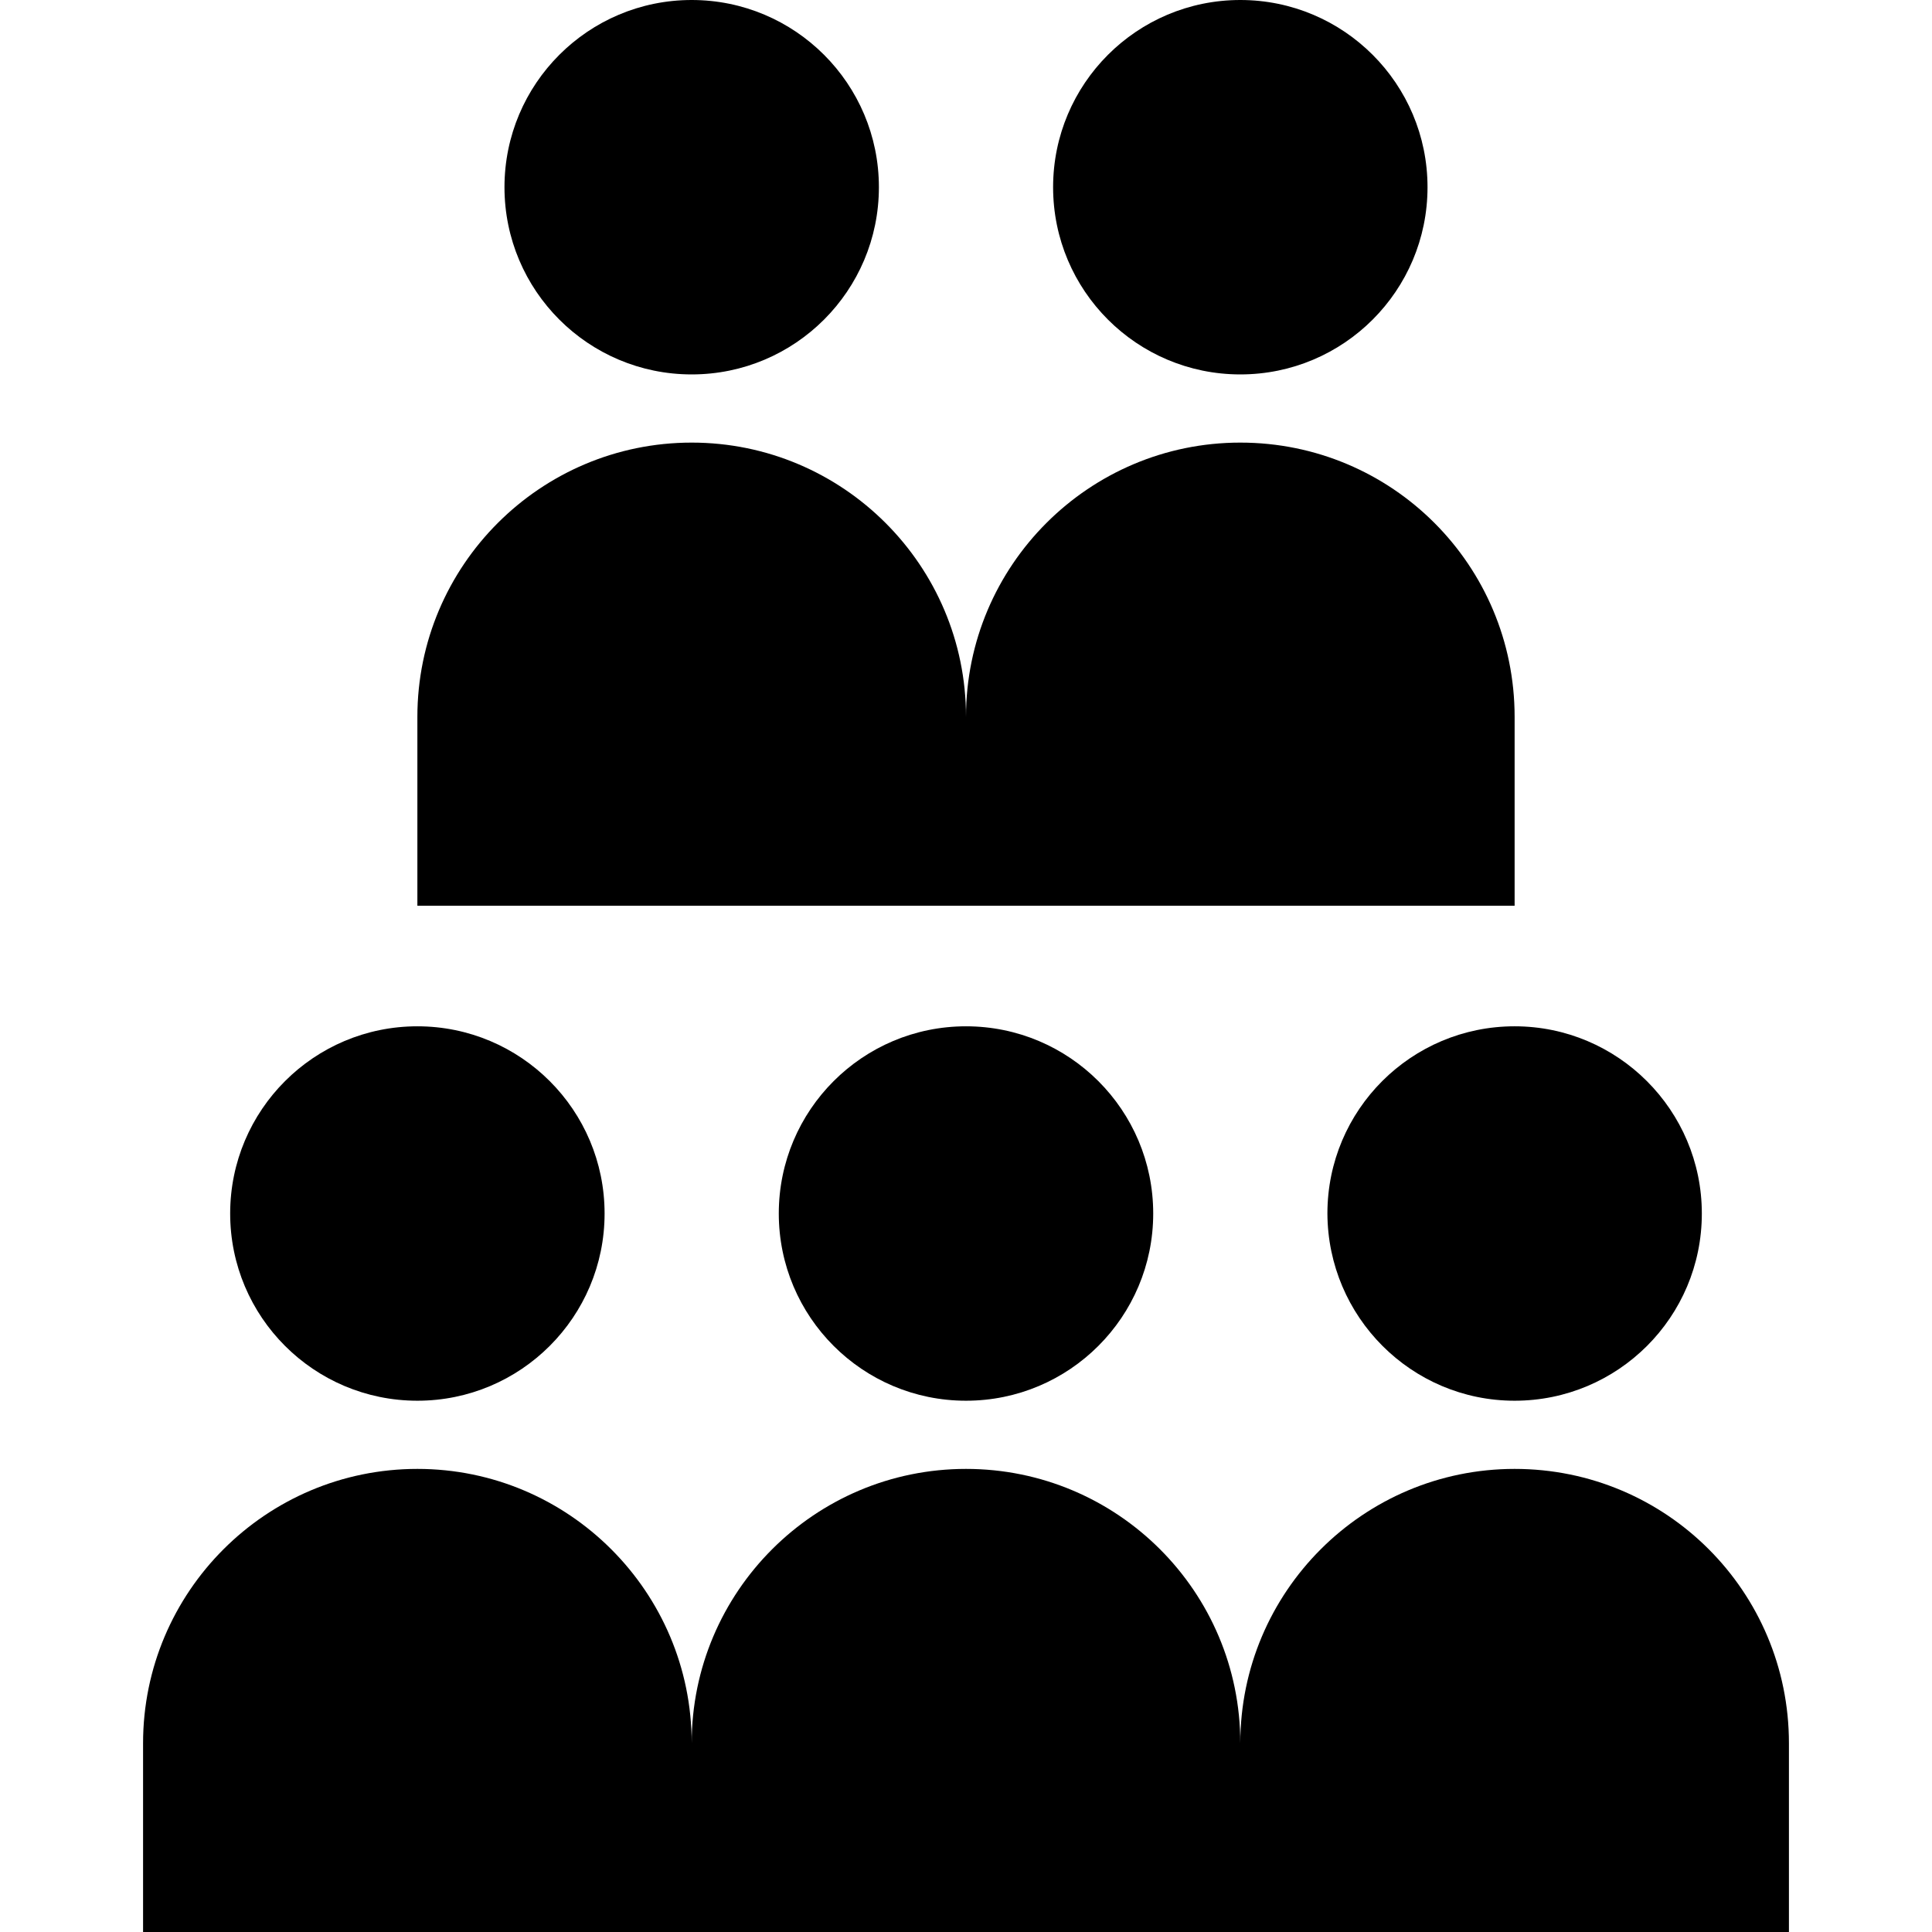
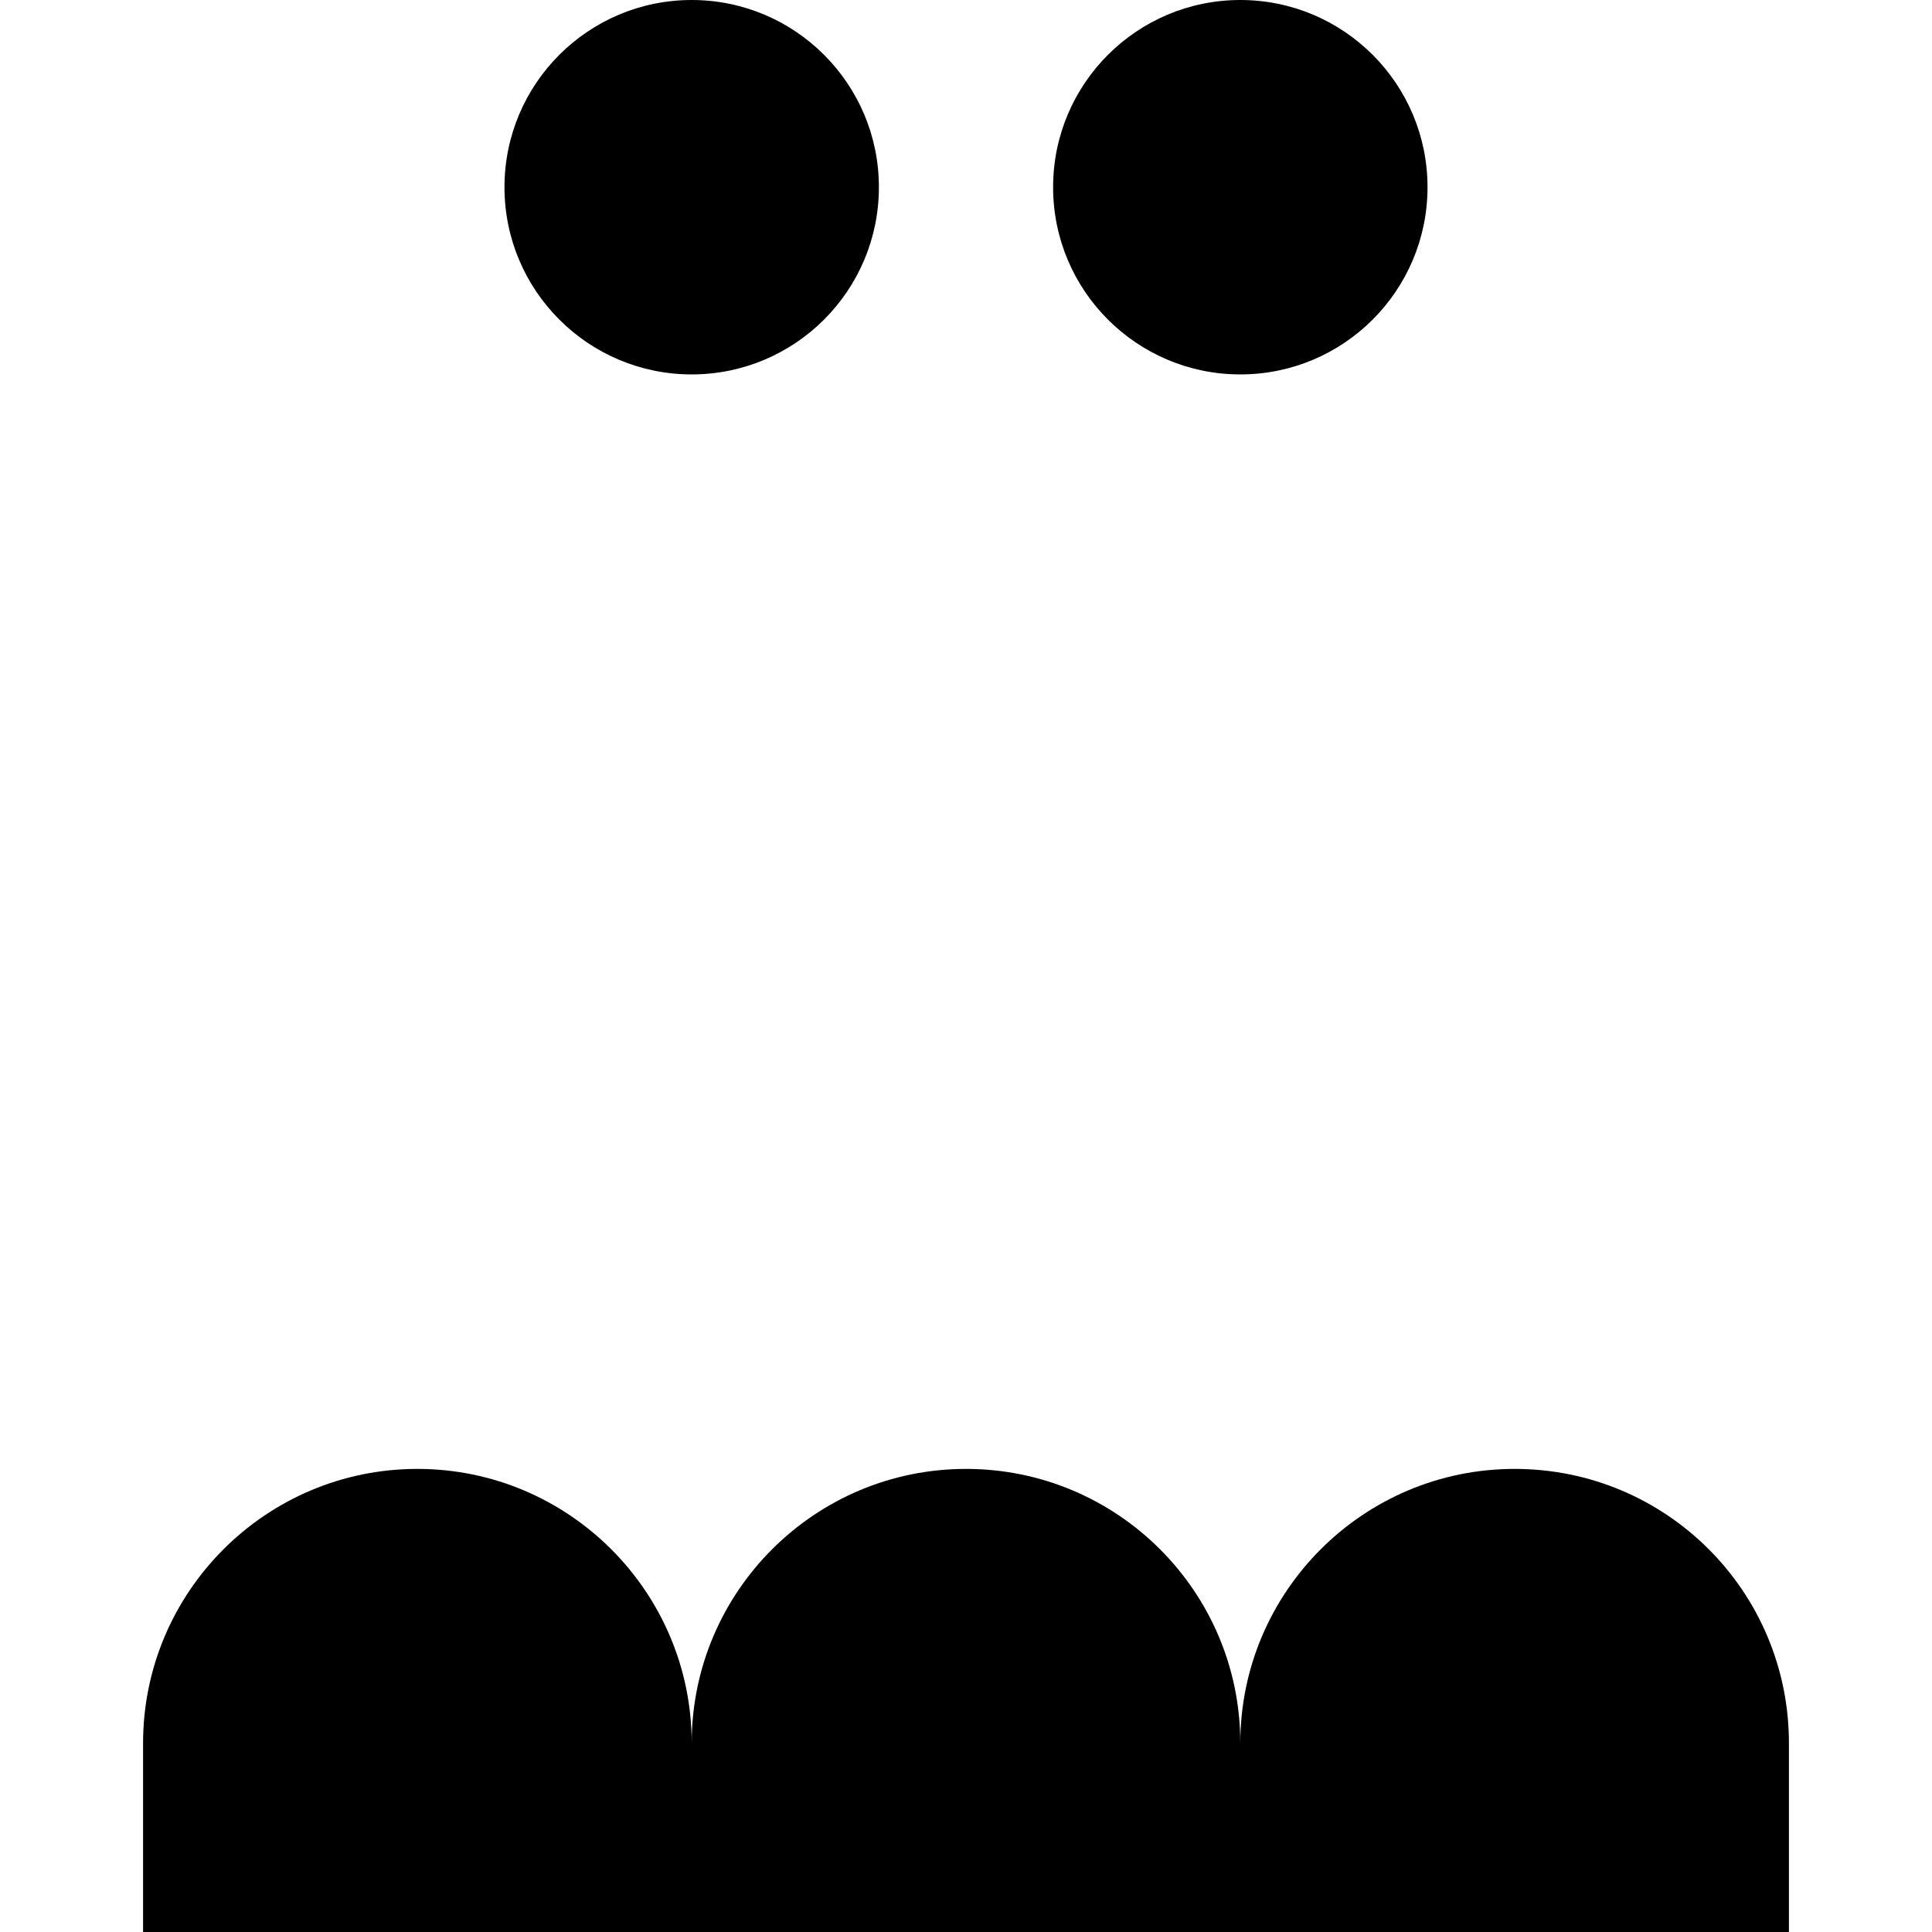
<svg xmlns="http://www.w3.org/2000/svg" fill="#000000" height="800px" width="800px" version="1.1" id="Capa_1" viewBox="0 0 490.2 490.2" xml:space="preserve">
  <g>
    <g>
      <g>
        <g>
          <circle cx="175.5" cy="47.5" r="47.5" />
        </g>
        <g>
-           <path d="M314.7,112.3c-38.4,0-69.6,31.2-69.6,69.6c0-38.4-31.2-69.6-69.6-69.6s-69.6,31.2-69.6,69.6v47.9h139.2h139.2v-47.9      C384.3,143.4,353.2,112.3,314.7,112.3z" />
-         </g>
+           </g>
        <g>
          <circle cx="314.7" cy="47.5" r="47.5" />
        </g>
      </g>
      <g>
        <g>
-           <circle cx="105.9" cy="307.9" r="47.5" />
-         </g>
+           </g>
        <g>
-           <circle cx="245.1" cy="307.9" r="47.5" />
-         </g>
+           </g>
        <path d="M384.3,372.7c-38.4,0-69.6,31.2-69.6,69.6c0-38.5-31.2-69.6-69.6-69.6c-38.4,0-69.6,31.2-69.6,69.6     c0-38.4-31.2-69.6-69.6-69.6c-38.4,0-69.6,31.2-69.6,69.6v47.9h139.2h139.2h139.2v-47.9C453.9,403.8,422.8,372.7,384.3,372.7z" />
        <g>
-           <path d="M384.3,355.4c26.2,0,47.5-21.2,47.5-47.5c0-26.2-21.3-47.5-47.5-47.5s-47.5,21.2-47.5,47.5      C336.9,334.1,358.1,355.4,384.3,355.4z" />
-         </g>
+           </g>
      </g>
    </g>
  </g>
</svg>